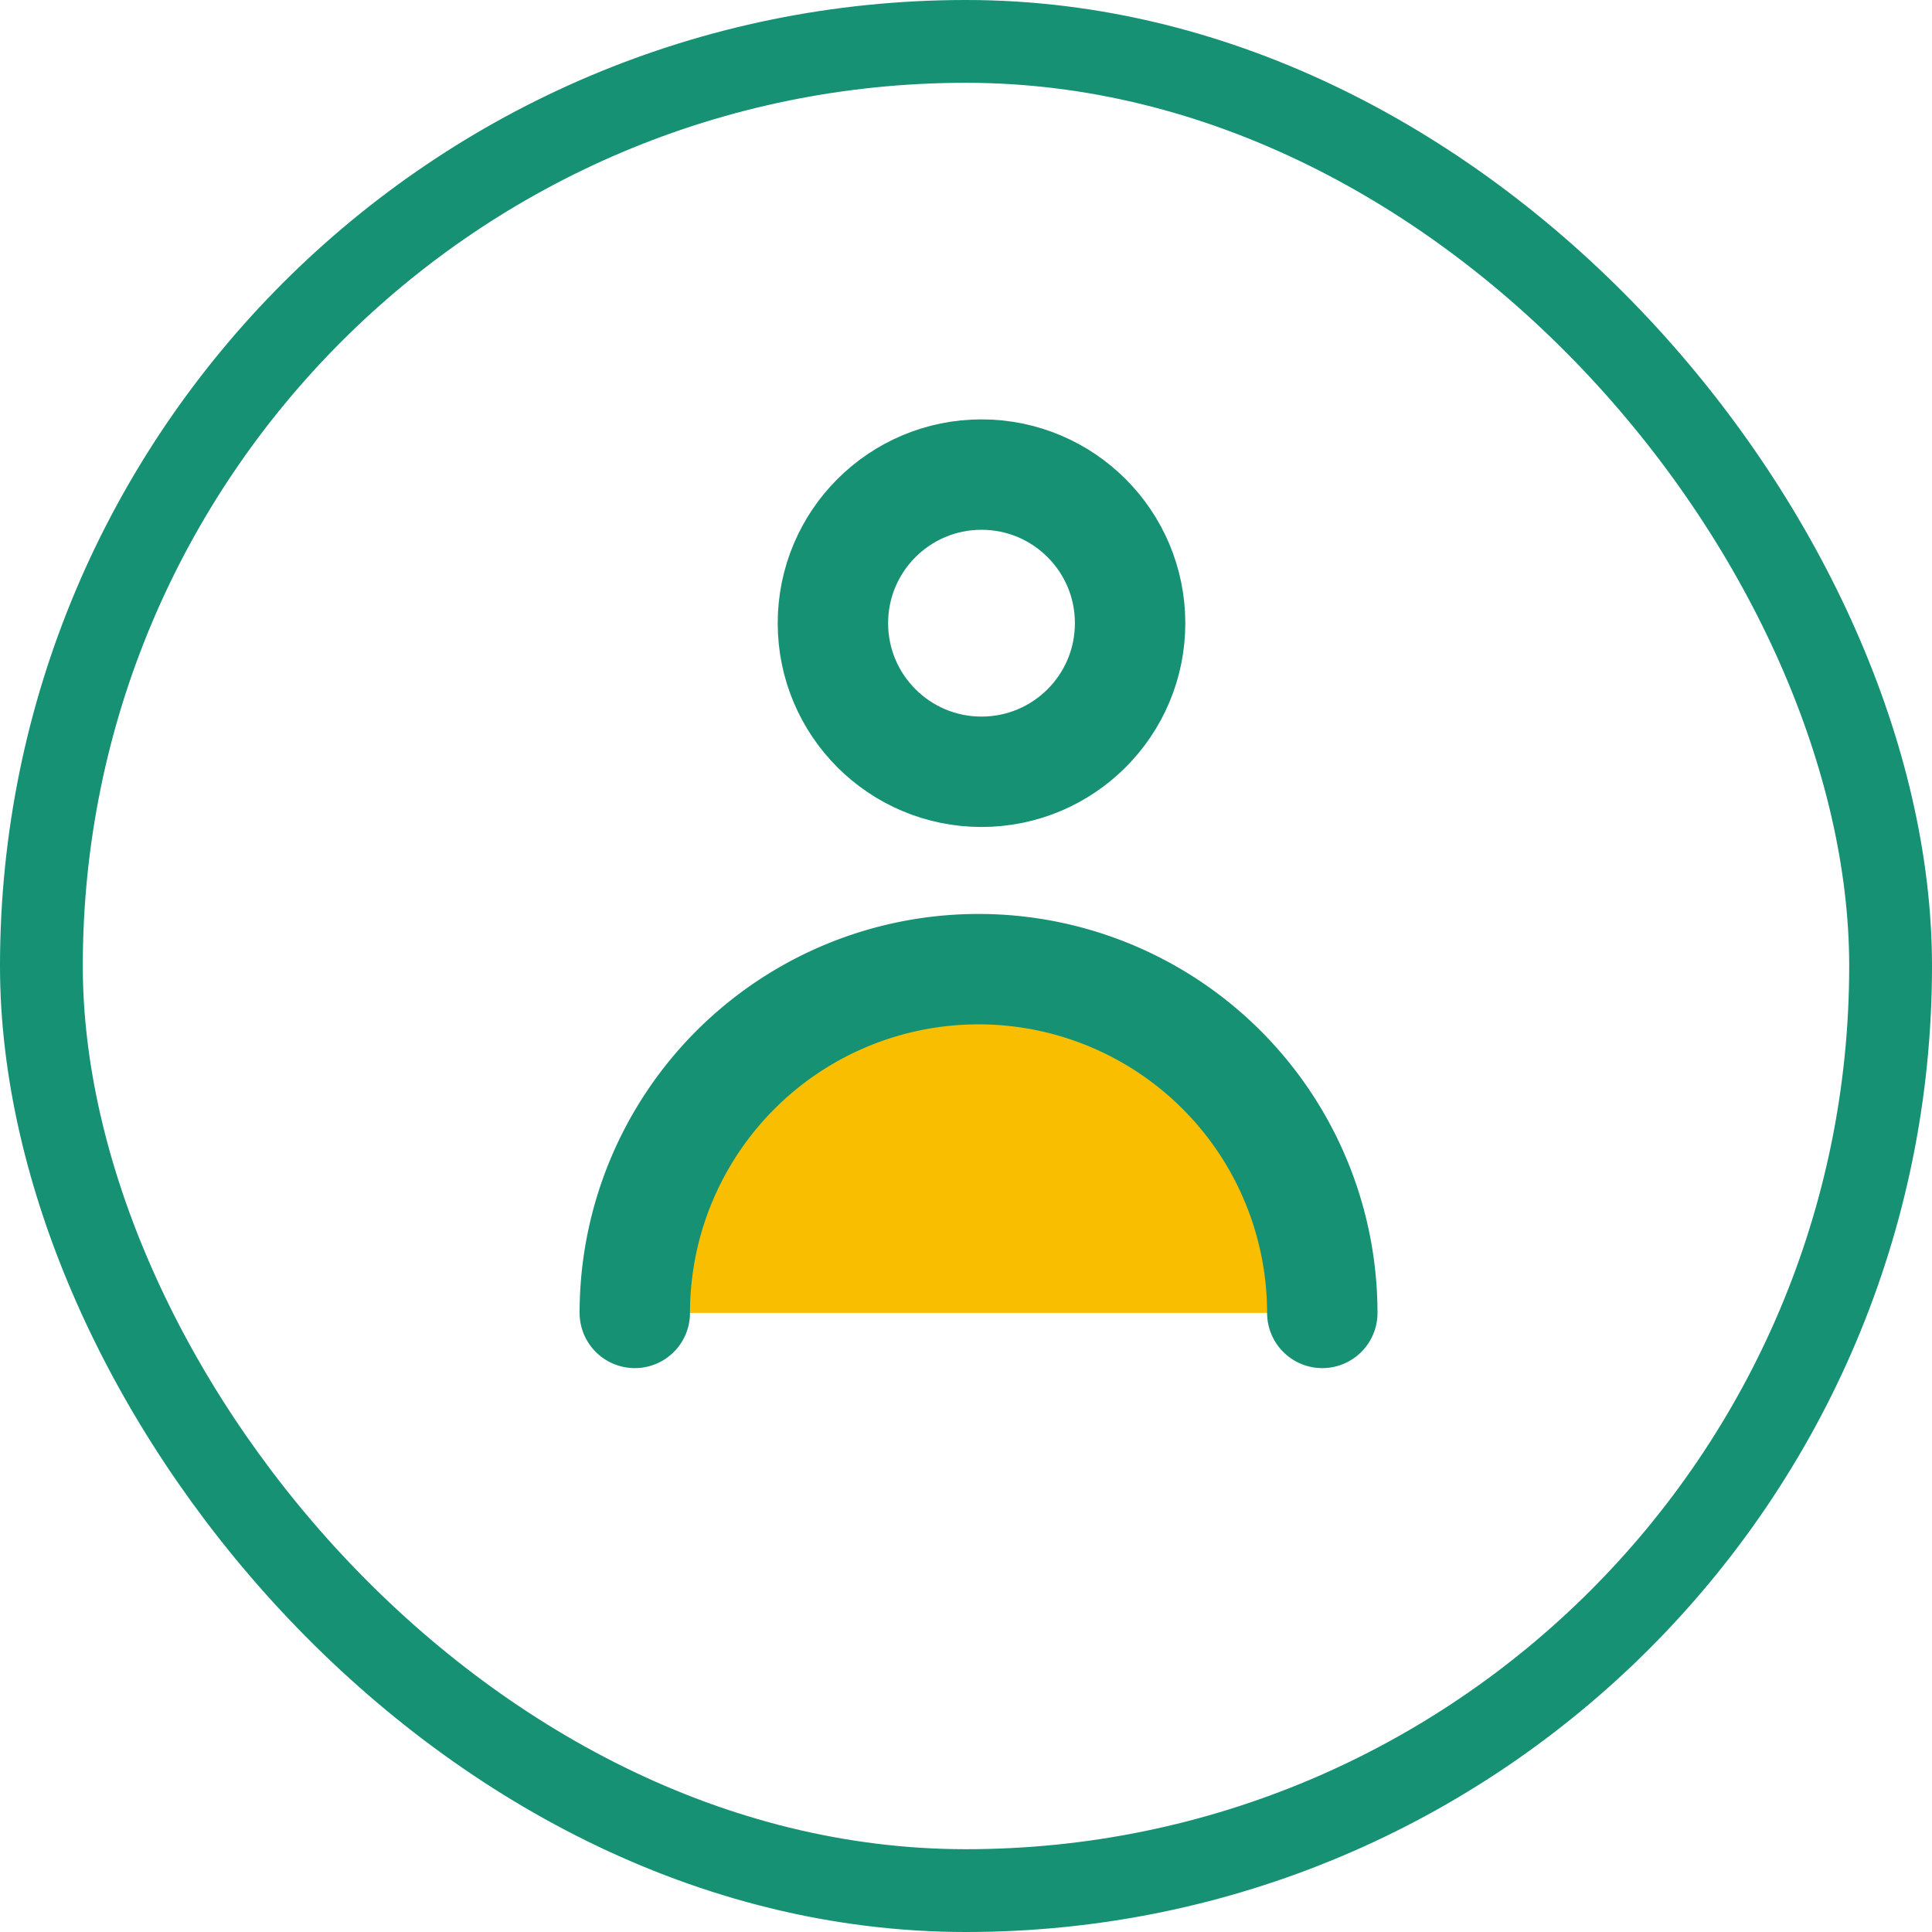
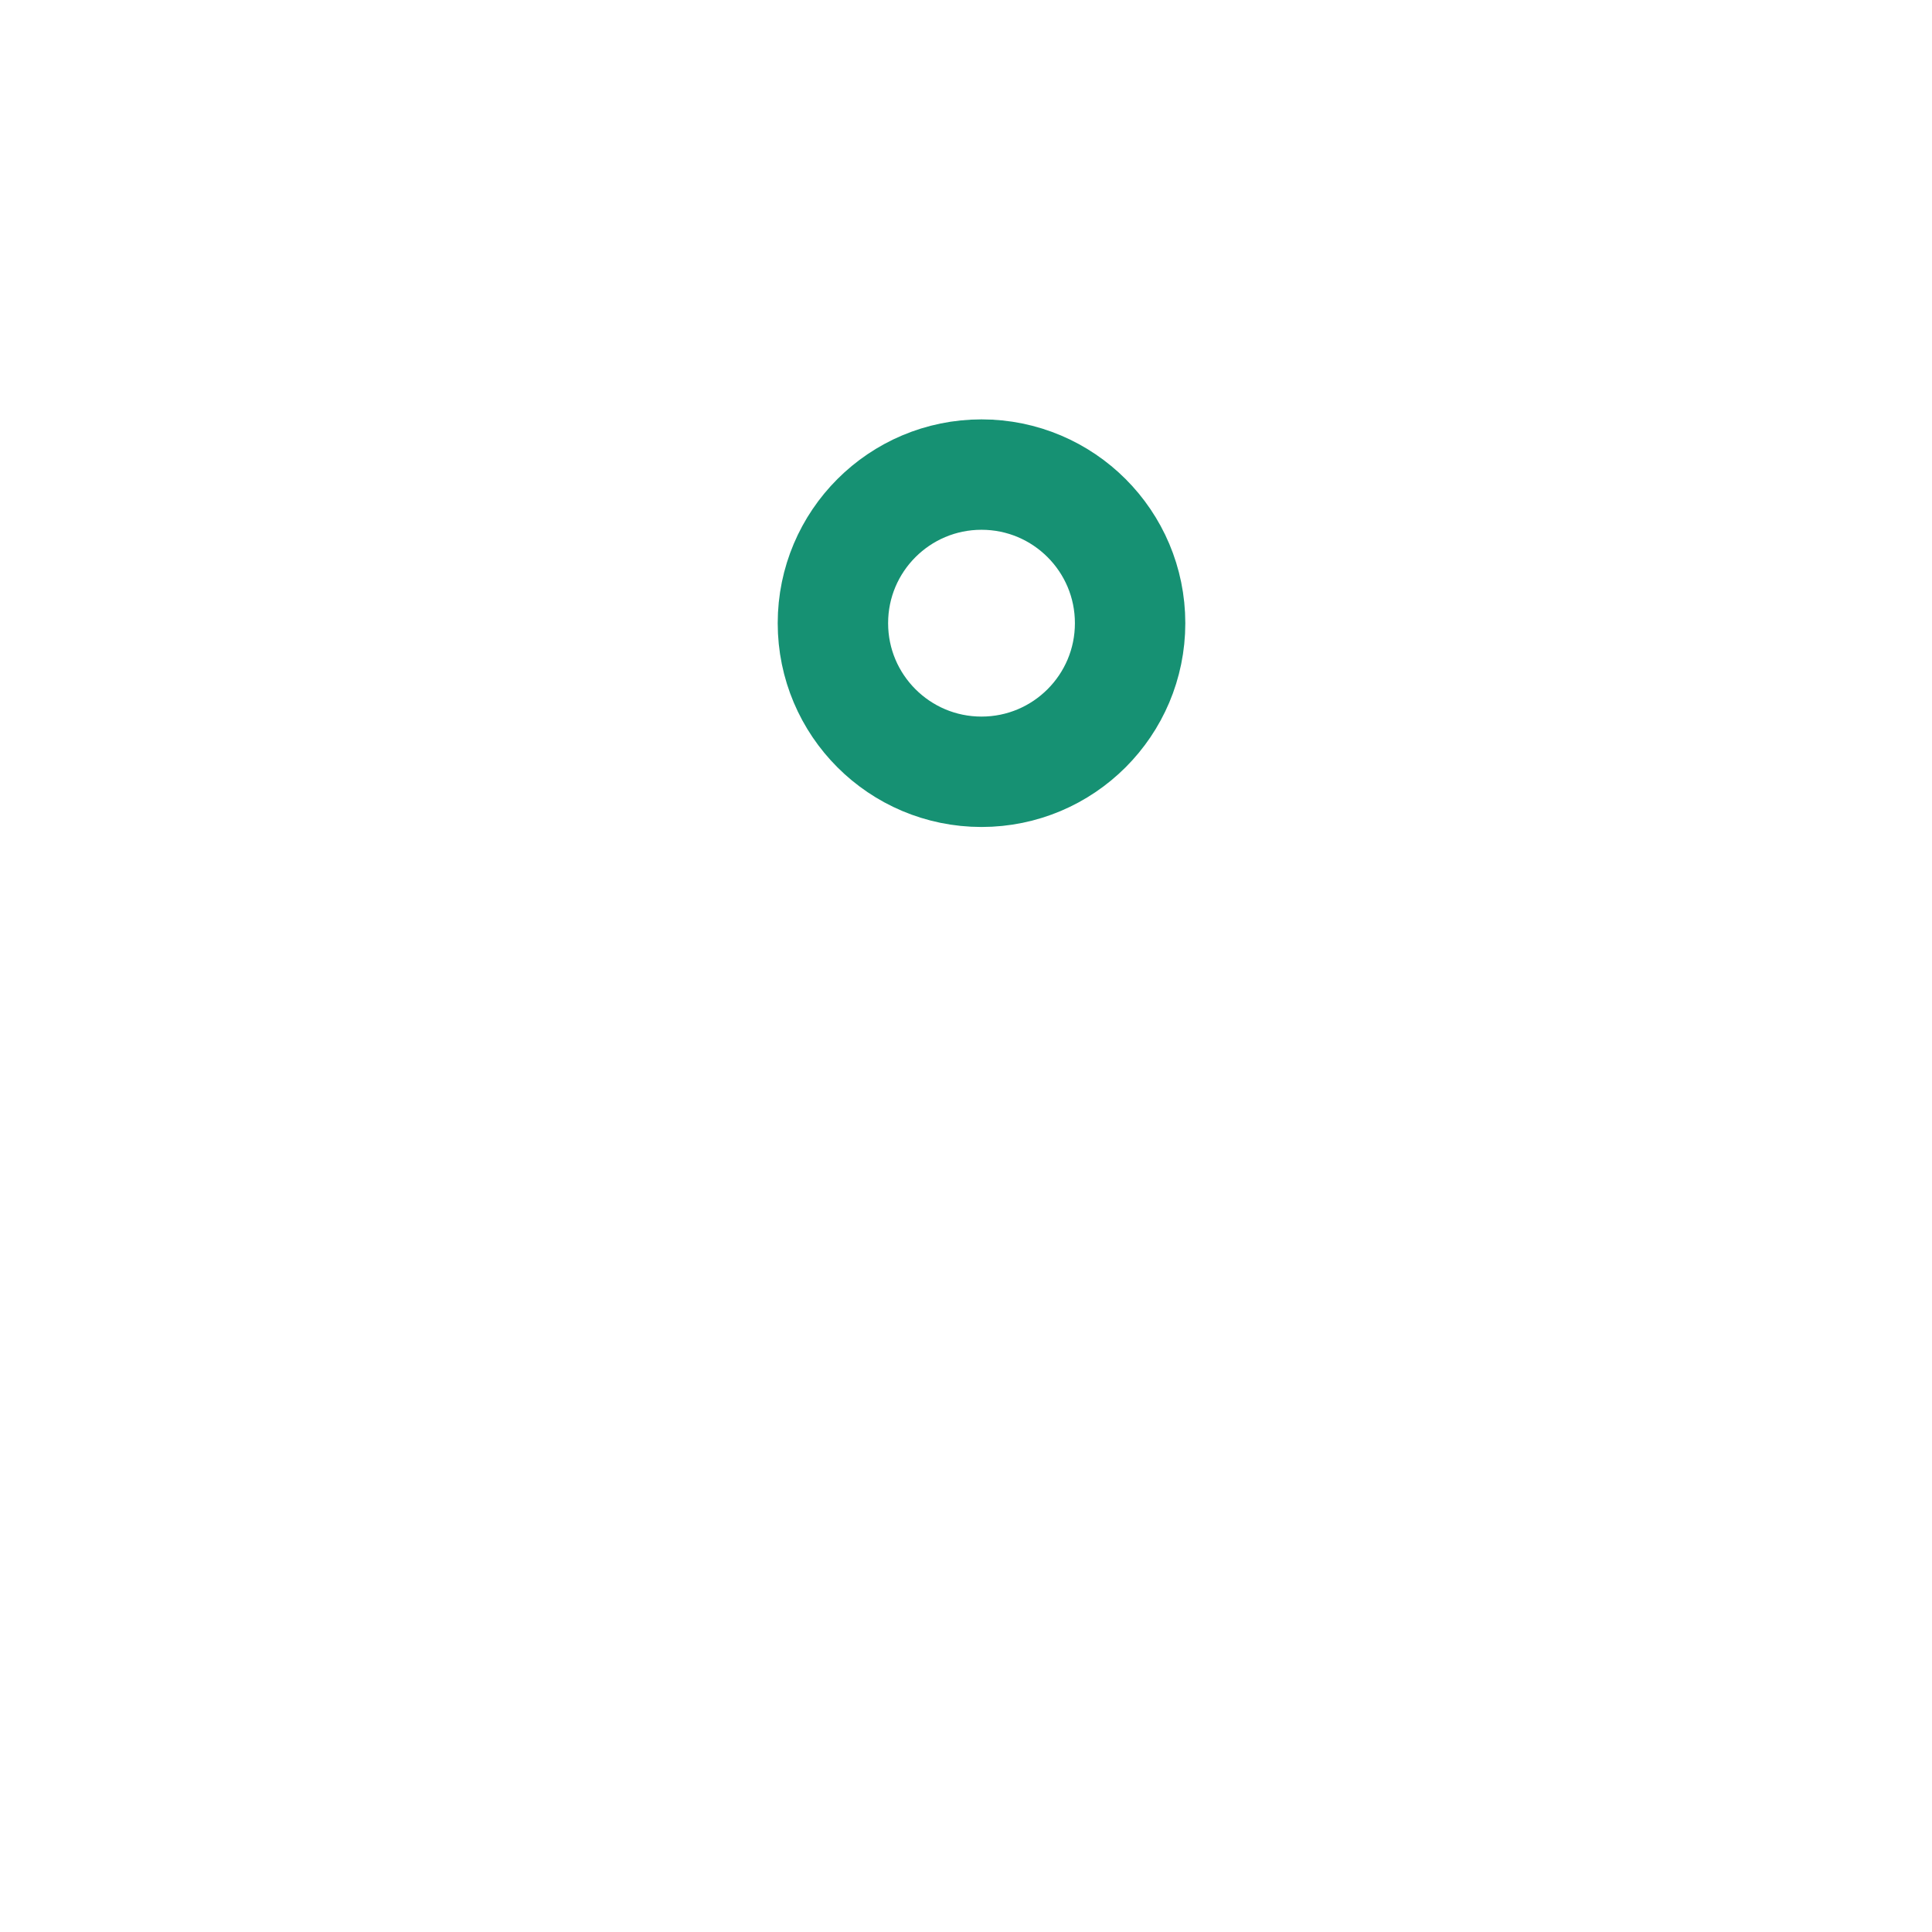
<svg xmlns="http://www.w3.org/2000/svg" width="70" height="70" viewBox="0 0 70 70">
  <g id="icon" transform="translate(-314 -4778)" stroke="#169173">
    <g id="長方形_4029" transform="translate(314 4778)" fill="none" stroke-width="3">
-       <rect width="70" height="70" rx="35" stroke="none" />
-       <rect x="1.5" y="1.5" width="67" height="67" rx="33.5" fill="none" />
-     </g>
+       </g>
    <g id="user_1_" transform="translate(337 4795.195)" stroke-linecap="round" stroke-linejoin="bevel" stroke-width="4">
      <circle id="楕円形_10" cx="5.384" cy="5.384" r="5.384" transform="translate(7.178)" fill="none" />
-       <path id="パス_28671" d="M30.909 38.454a12.454 12.454 0 00-24.909 0" transform="translate(-6 -8.08)" fill="#fabe00" />
    </g>
  </g>
</svg>